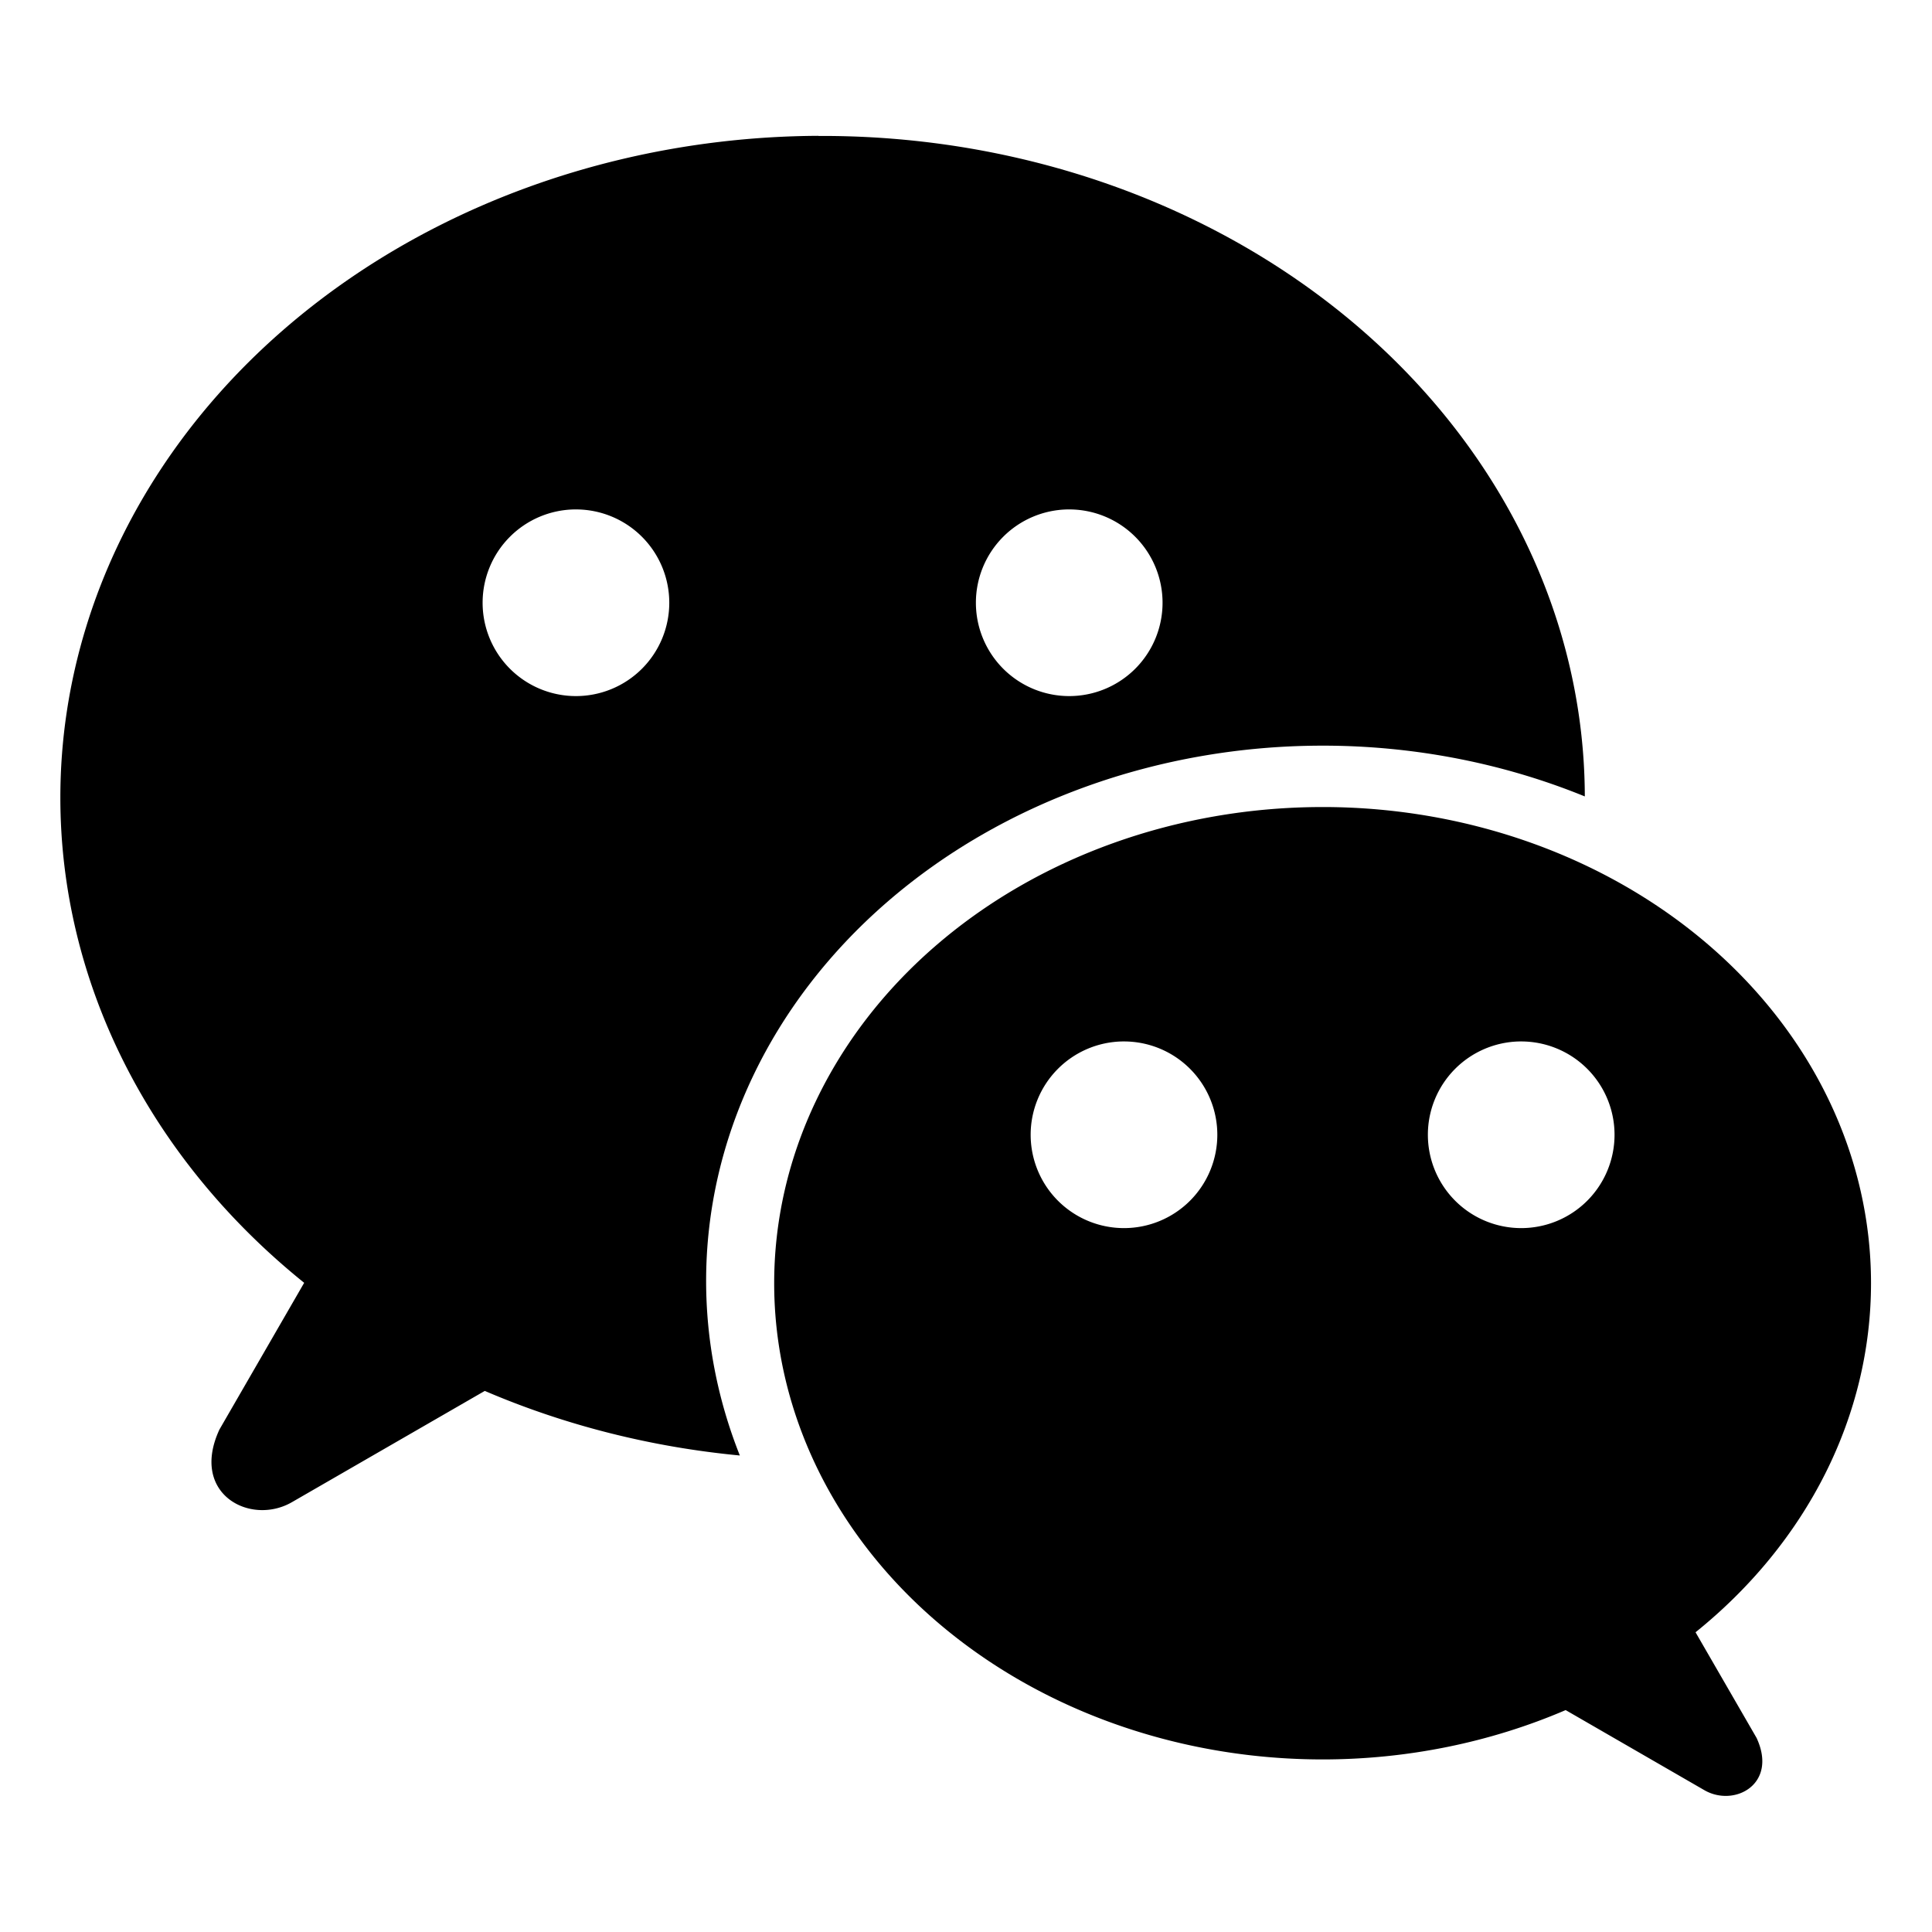
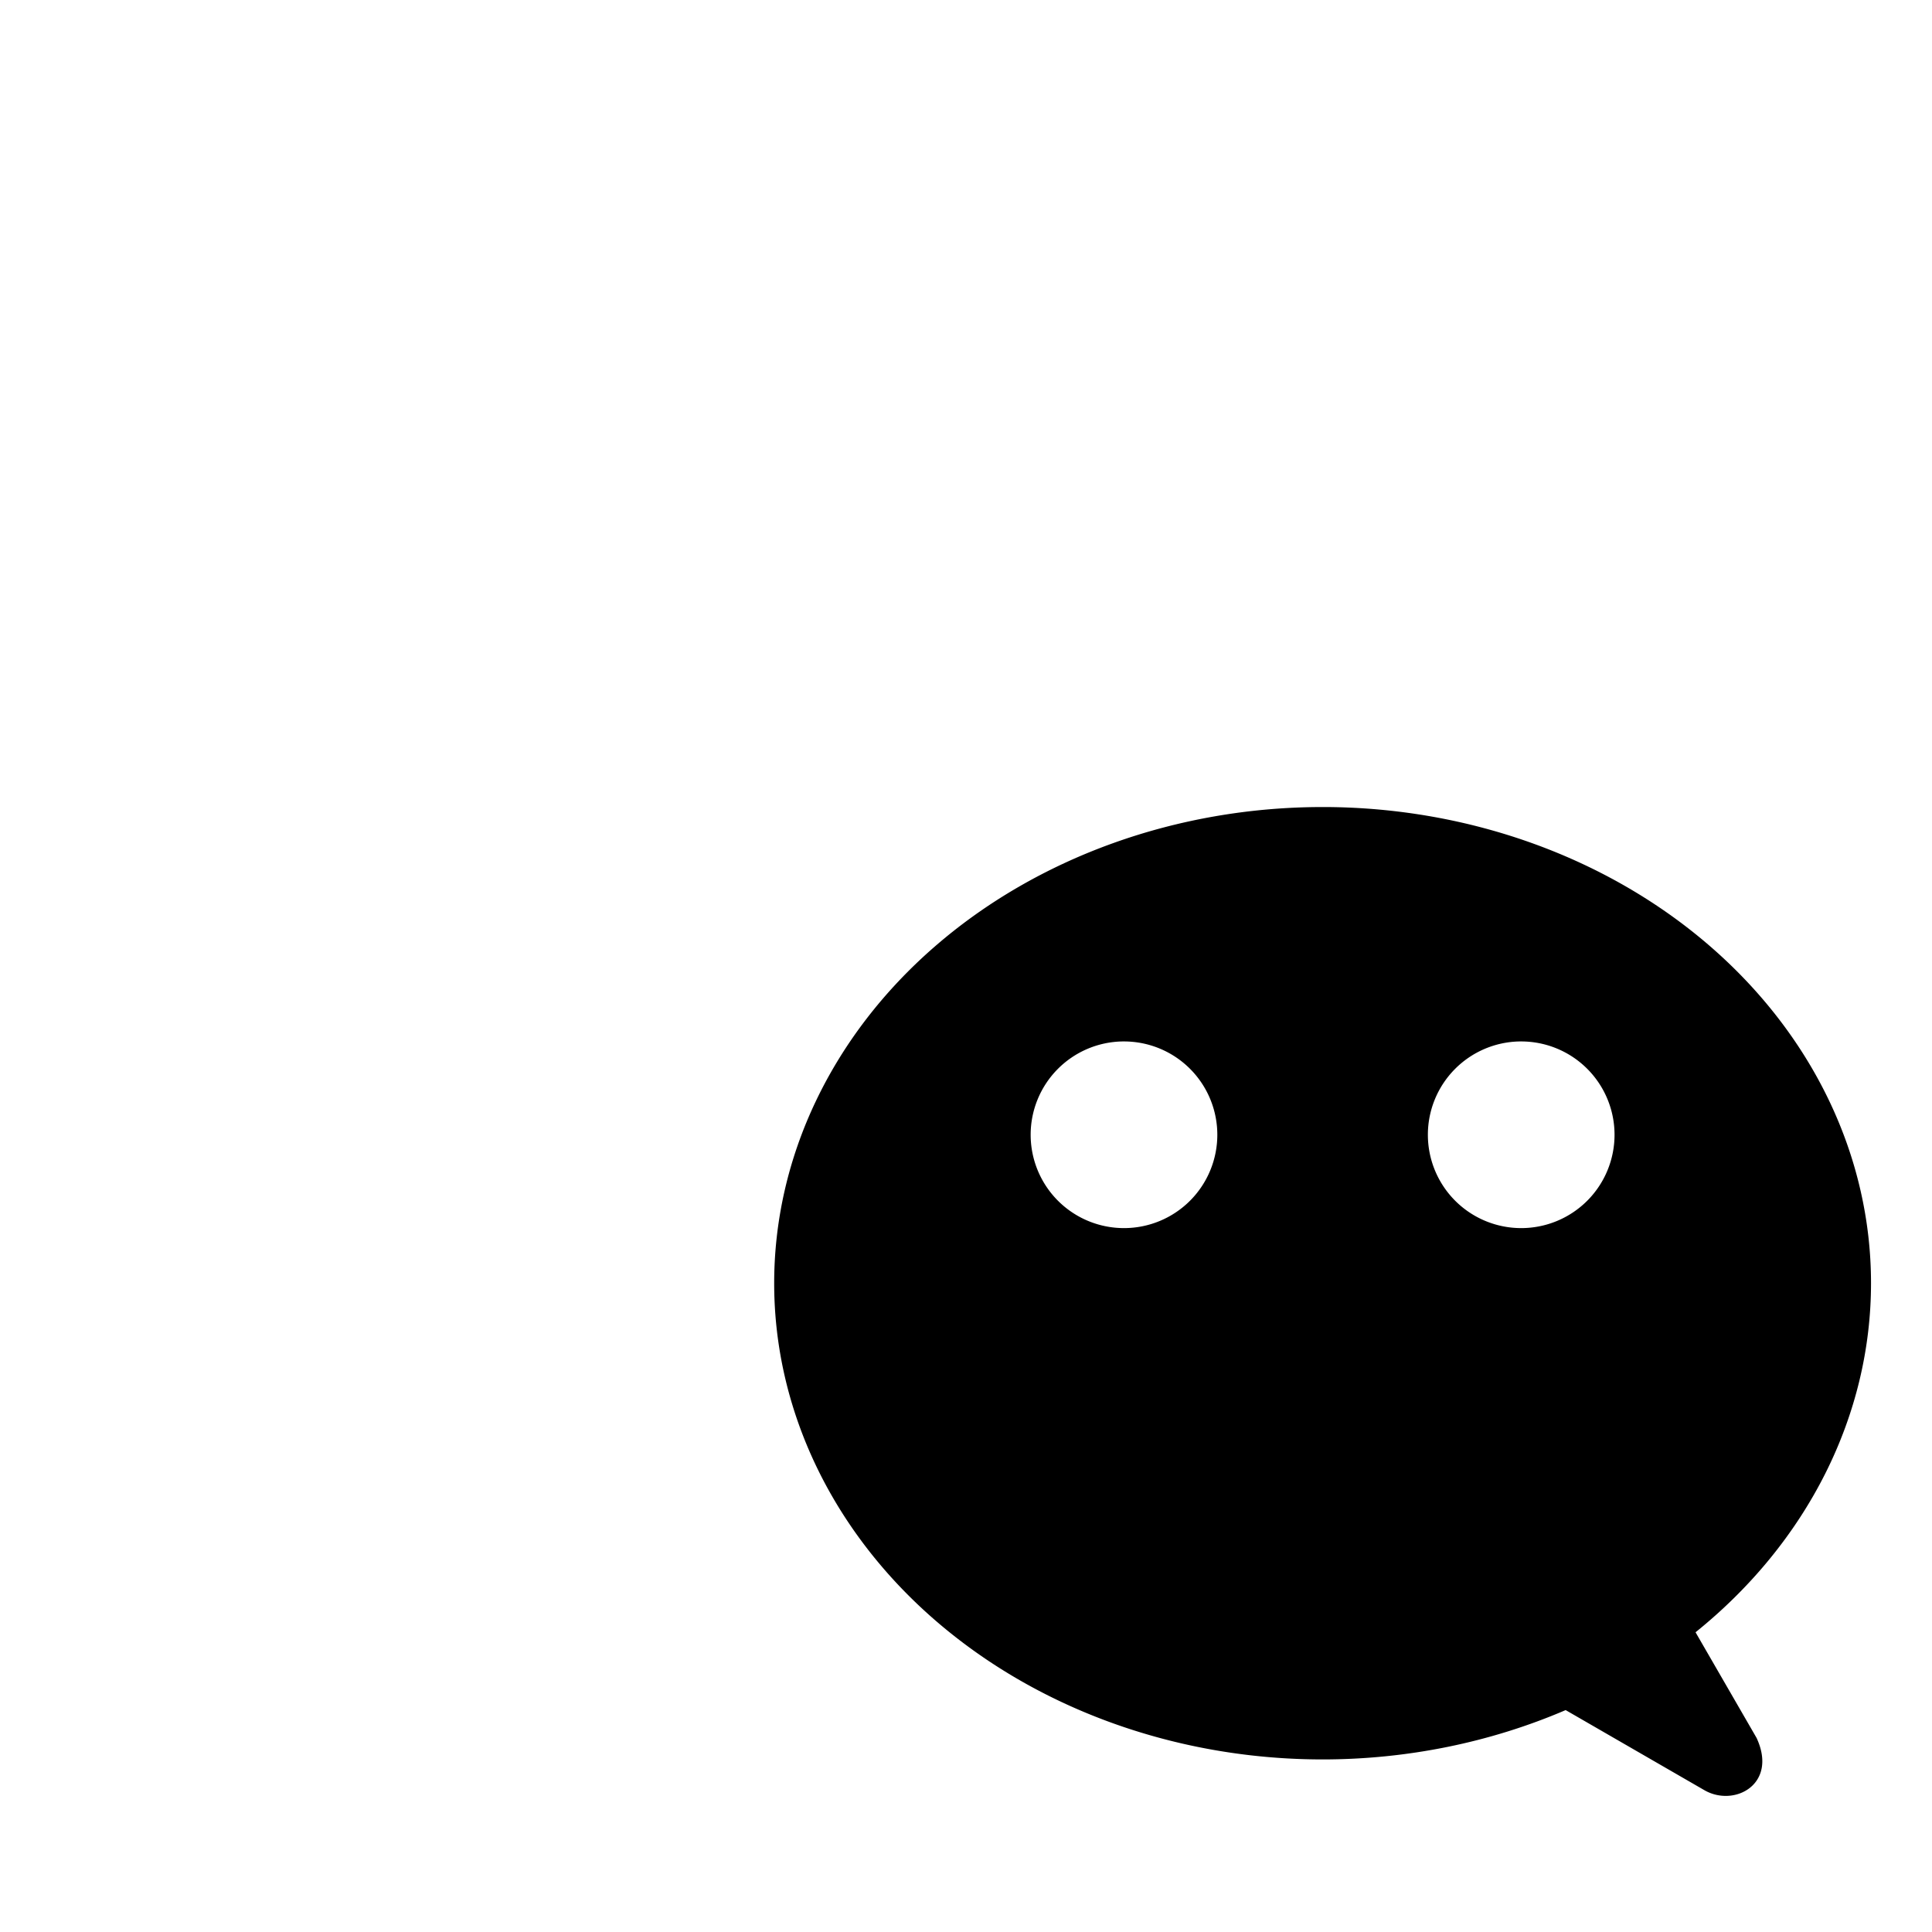
<svg xmlns="http://www.w3.org/2000/svg" width="128" height="128" viewBox="0 0 33.867 33.867" id="wechat">
-   <path d="M14.345 2.381A13.361 11.601 0 0 0 1.058 13.982a13.361 11.601 0 0 0 4.274 8.505L3.846 25.06c-.523 1.13.544 1.693 1.272 1.272l3.38-1.95a13.361 11.601 0 0 0 4.471 1.132 10.806 9.383 0 0 1-.591-3.06 10.806 9.383 0 0 1 10.806-9.383 10.806 9.383 0 0 1 .06 0 10.806 9.383 0 0 1 4.537.89A13.361 11.601 0 0 0 14.42 2.383a13.361 11.601 0 0 0-.075 0zM10.072 8.93a1.636 1.636 0 0 1 .024 0 1.636 1.636 0 0 1 1.636 1.636 1.636 1.636 0 0 1-1.636 1.636 1.636 1.636 0 0 1-1.636-1.636 1.636 1.636 0 0 1 1.612-1.636zm8.646 0a1.636 1.636 0 0 1 .025 0 1.636 1.636 0 0 1 1.636 1.636 1.636 1.636 0 0 1-1.636 1.636 1.636 1.636 0 0 1-1.636-1.636 1.636 1.636 0 0 1 1.611-1.636z" paint-order="fill markers stroke" />
  <path d="M23.184 14.147a9.614 8.347 0 0 0-9.613 8.347 9.614 8.347 0 0 0 9.613 8.348 9.614 8.347 0 0 0 4.261-.865l2.432 1.404c.524.303 1.292-.103.915-.916l-1.07-1.852a9.614 8.347 0 0 0 3.076-6.119 9.614 8.347 0 0 0-9.56-8.347 9.614 8.347 0 0 0-.054 0zm-3.506 4.109a1.636 1.636 0 0 1 .025 0 1.636 1.636 0 0 1 1.636 1.636 1.636 1.636 0 0 1-1.636 1.636 1.636 1.636 0 0 1-1.636-1.636 1.636 1.636 0 0 1 1.611-1.636zm6.963 0a1.636 1.636 0 0 1 .025 0 1.636 1.636 0 0 1 1.636 1.636 1.636 1.636 0 0 1-1.636 1.636 1.636 1.636 0 0 1-1.636-1.636 1.636 1.636 0 0 1 1.61-1.636z" paint-order="fill markers stroke" />
</svg>